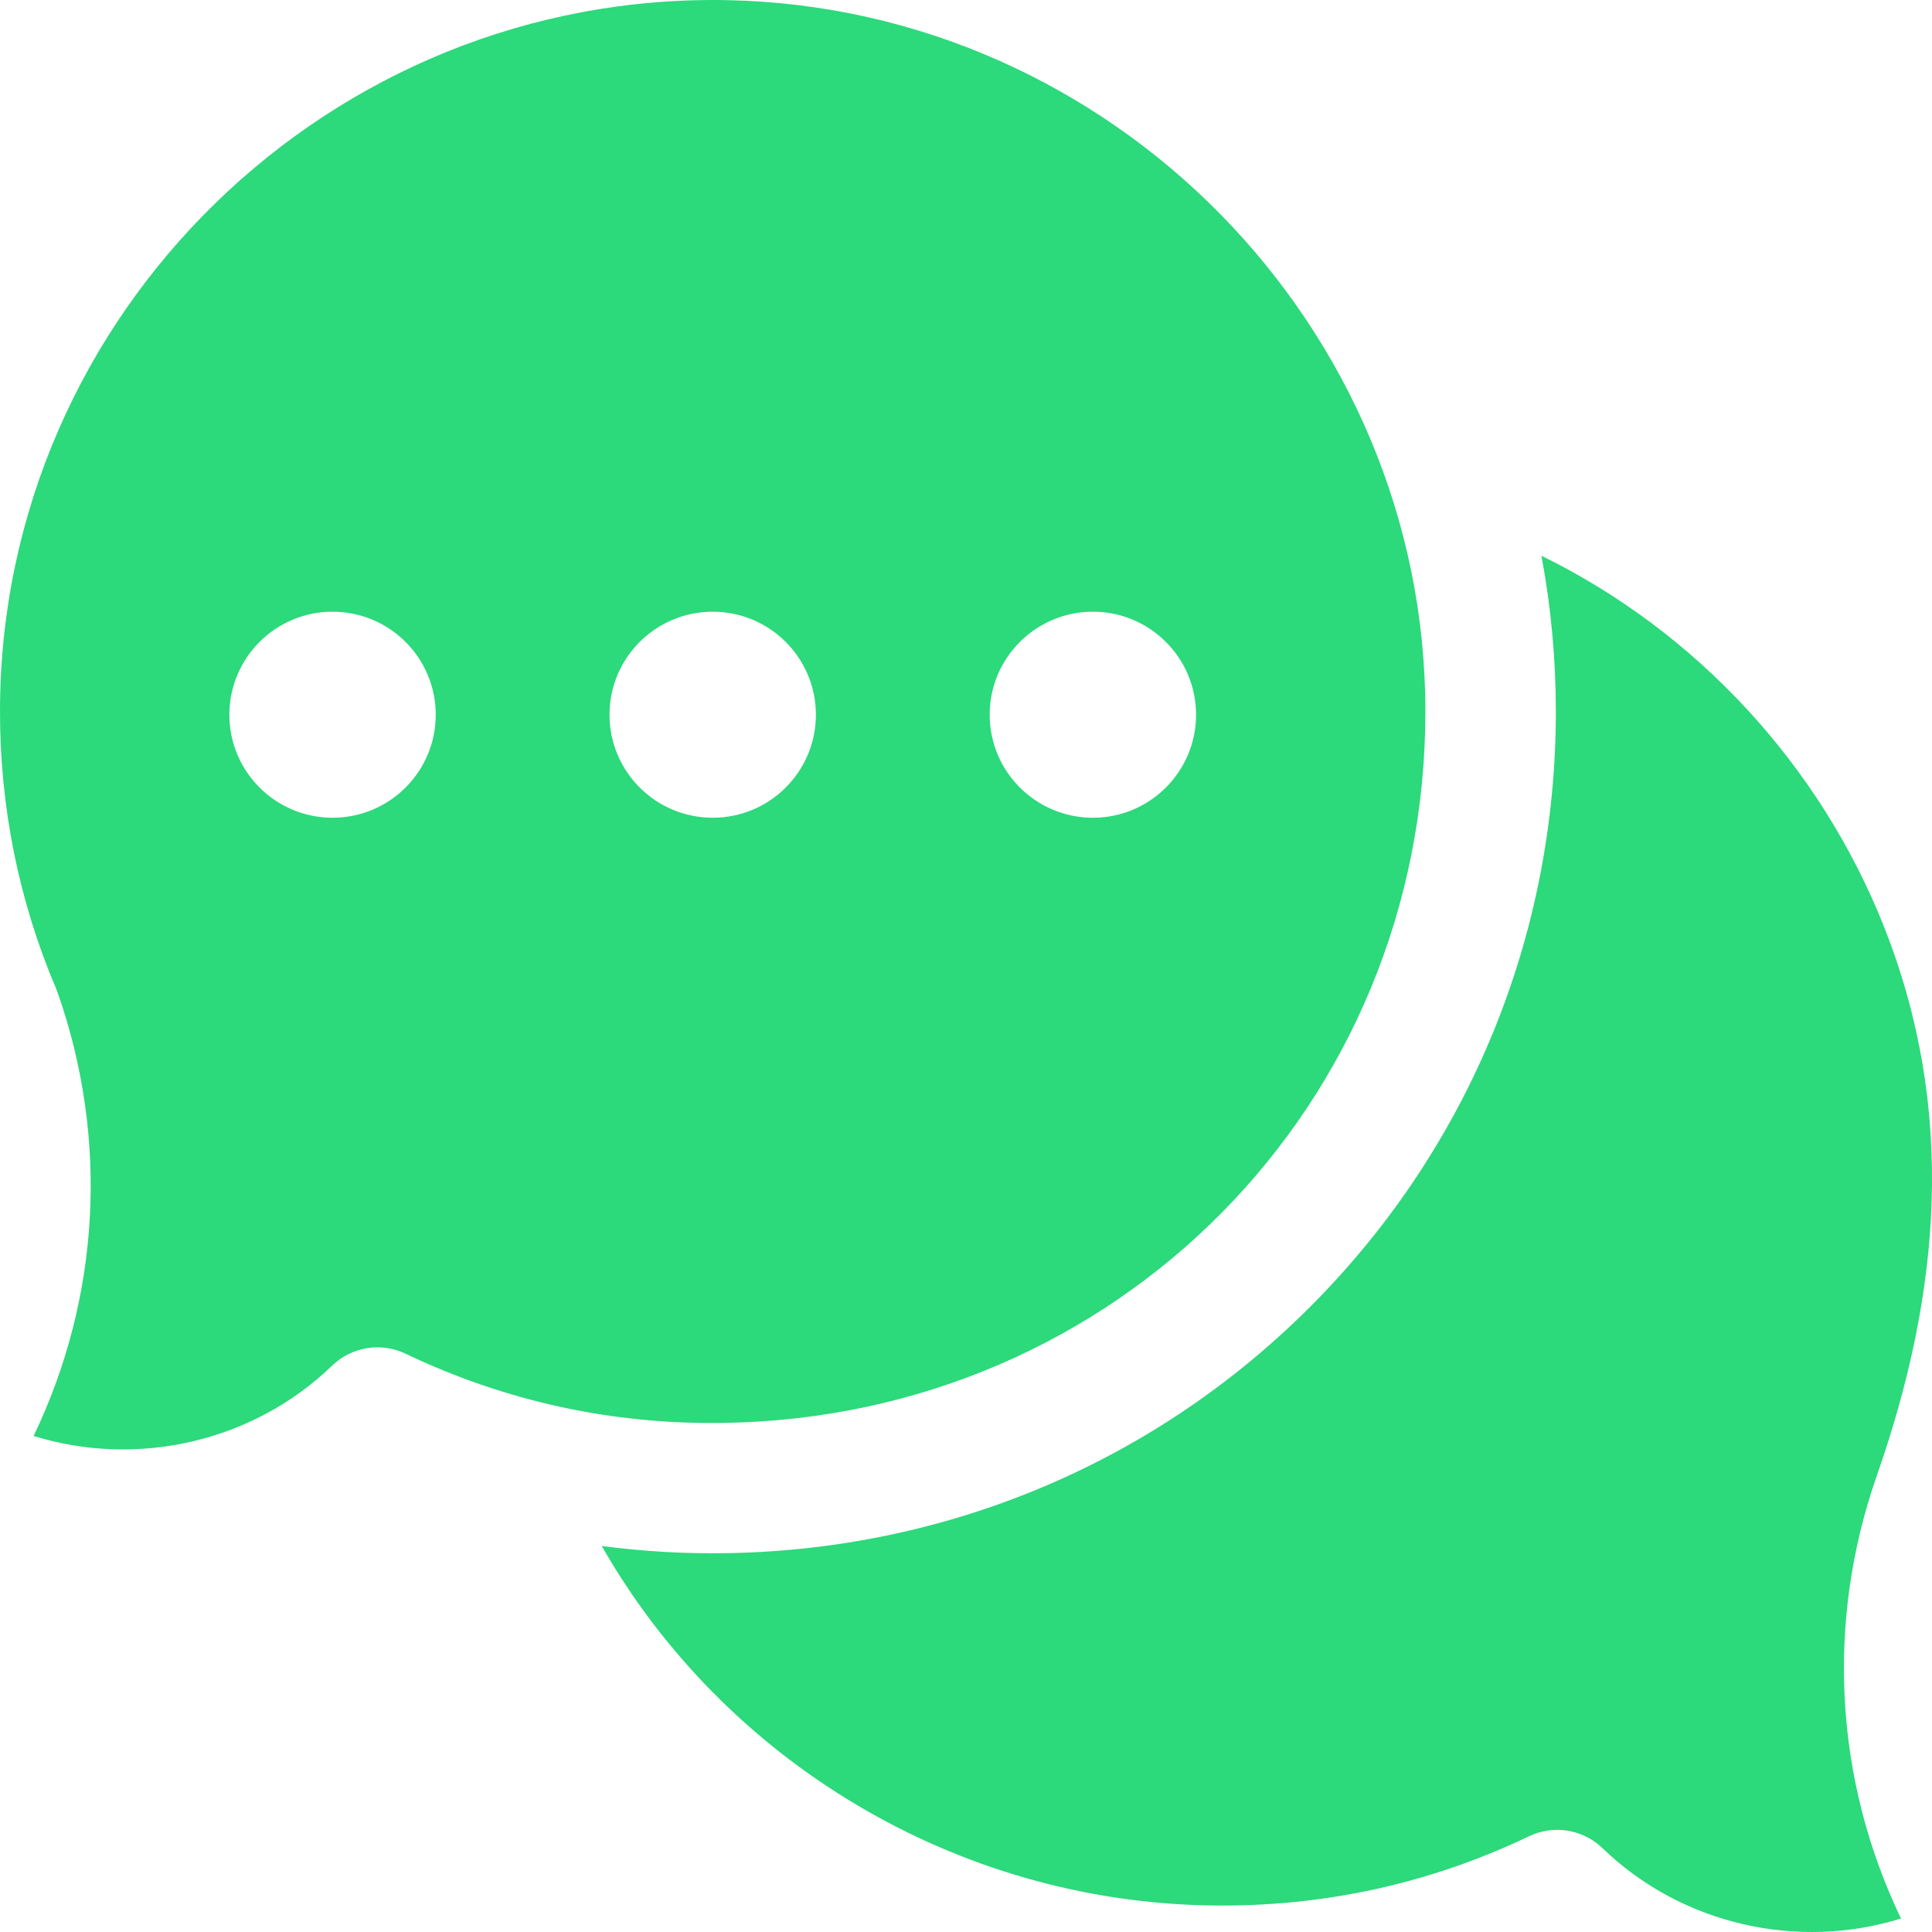
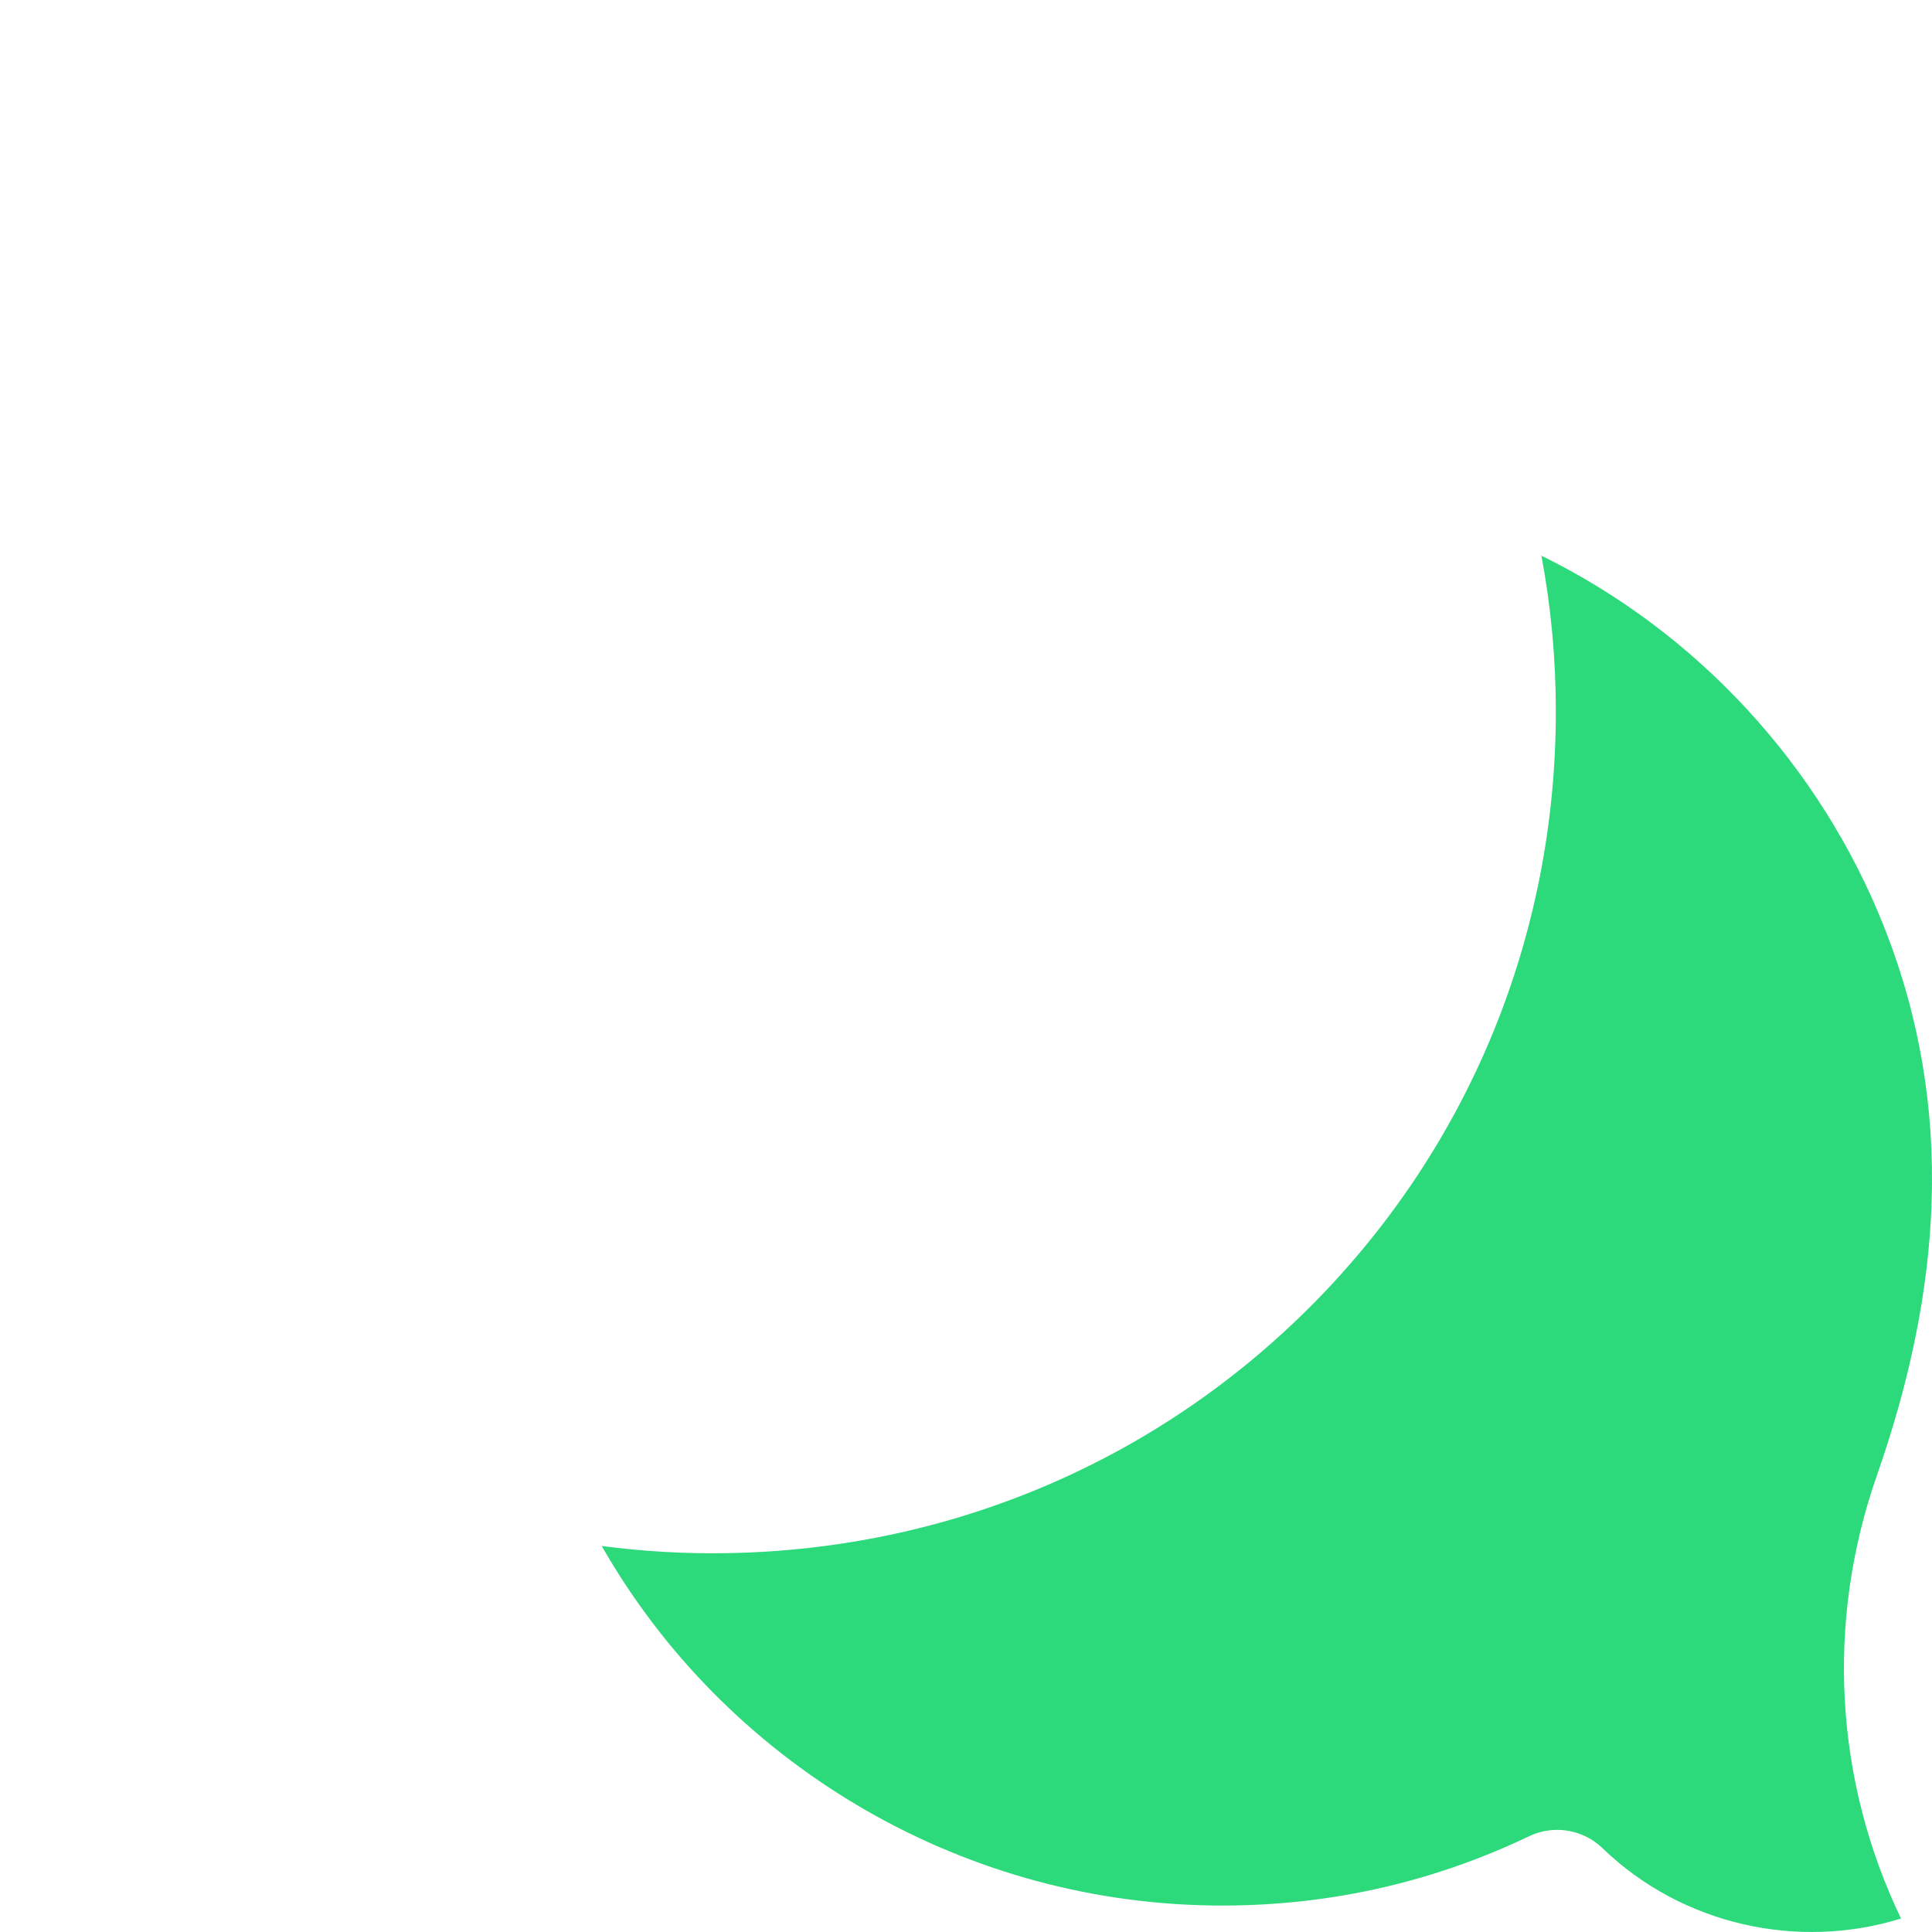
<svg xmlns="http://www.w3.org/2000/svg" width="50" height="50" viewBox="0 0 50 50" fill="none">
  <path d="M40.3 47.357C40.728 47.357 41.151 47.521 41.473 47.831C43.53 49.818 46.531 50.479 49.198 49.651C47.481 46.075 47.244 41.978 48.574 38.184C50.225 33.464 50.639 28.733 48.76 23.988C47.109 19.82 43.923 16.357 39.892 14.382C40.14 15.704 40.265 17.052 40.265 18.413C40.265 24.192 38.043 29.628 34.008 33.718C29.973 37.809 24.563 40.11 18.776 40.196C17.701 40.213 16.631 40.149 15.573 40.01C18.753 45.584 24.751 49.215 31.342 49.313C34.225 49.358 36.994 48.754 39.572 47.522C39.804 47.411 40.053 47.357 40.3 47.357Z" fill="#2CD97B" />
-   <path d="M18.824 0.004C8.558 -0.2 0.025 8.105 5.56637e-05 18.368C-0.006 20.875 0.483 23.307 1.455 25.594C1.469 25.628 1.482 25.661 1.494 25.695C2.824 29.489 2.587 33.586 0.87 37.163C3.538 37.99 6.538 37.329 8.595 35.343C9.102 34.853 9.86 34.73 10.496 35.034C13.074 36.265 15.843 36.871 18.726 36.825C28.911 36.673 36.889 28.586 36.889 18.413C36.889 8.462 28.785 0.204 18.824 0.004ZM8.606 21.163C7.131 21.163 5.936 19.97 5.936 18.497C5.936 17.025 7.131 15.831 8.606 15.831C10.081 15.831 11.277 17.025 11.277 18.497C11.277 19.97 10.081 21.163 8.606 21.163ZM18.445 21.163C16.97 21.163 15.774 19.97 15.774 18.497C15.774 17.025 16.97 15.831 18.445 15.831C19.92 15.831 21.115 17.025 21.115 18.497C21.115 19.97 19.92 21.163 18.445 21.163ZM28.284 21.163C26.809 21.163 25.613 19.97 25.613 18.497C25.613 17.025 26.809 15.831 28.284 15.831C29.758 15.831 30.954 17.025 30.954 18.497C30.954 19.97 29.758 21.163 28.284 21.163Z" fill="#2CD97B" />
</svg>